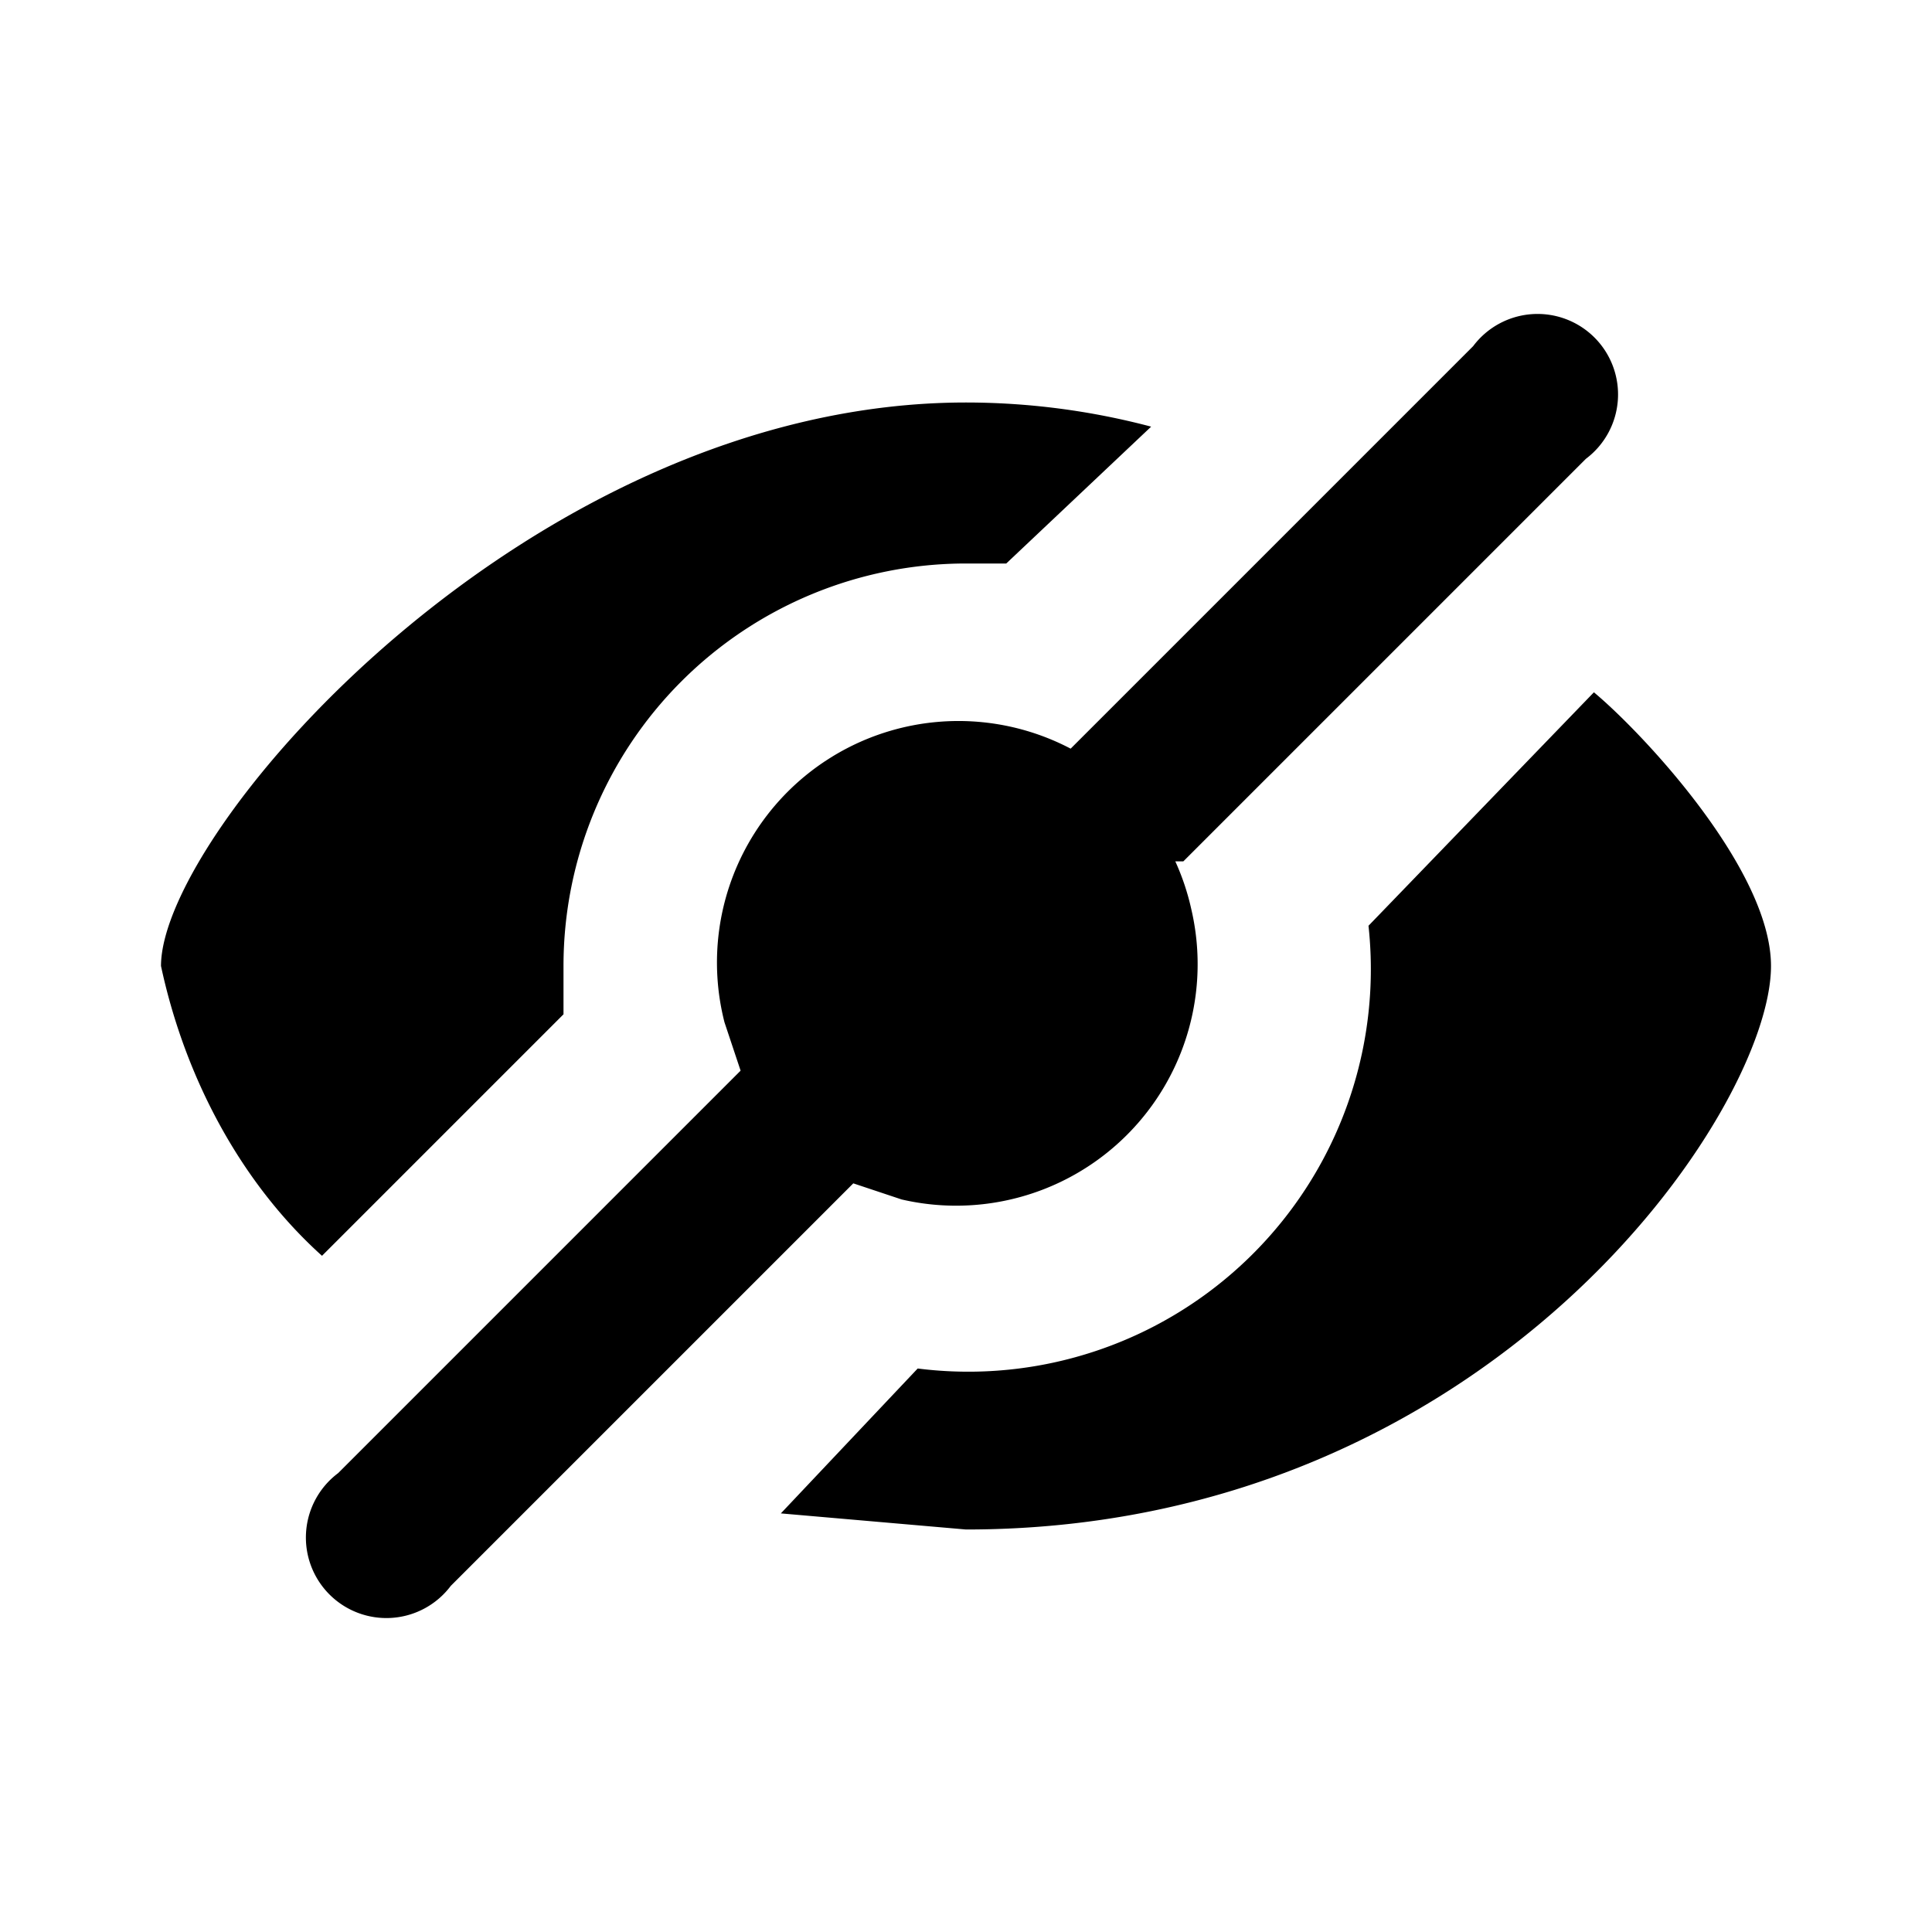
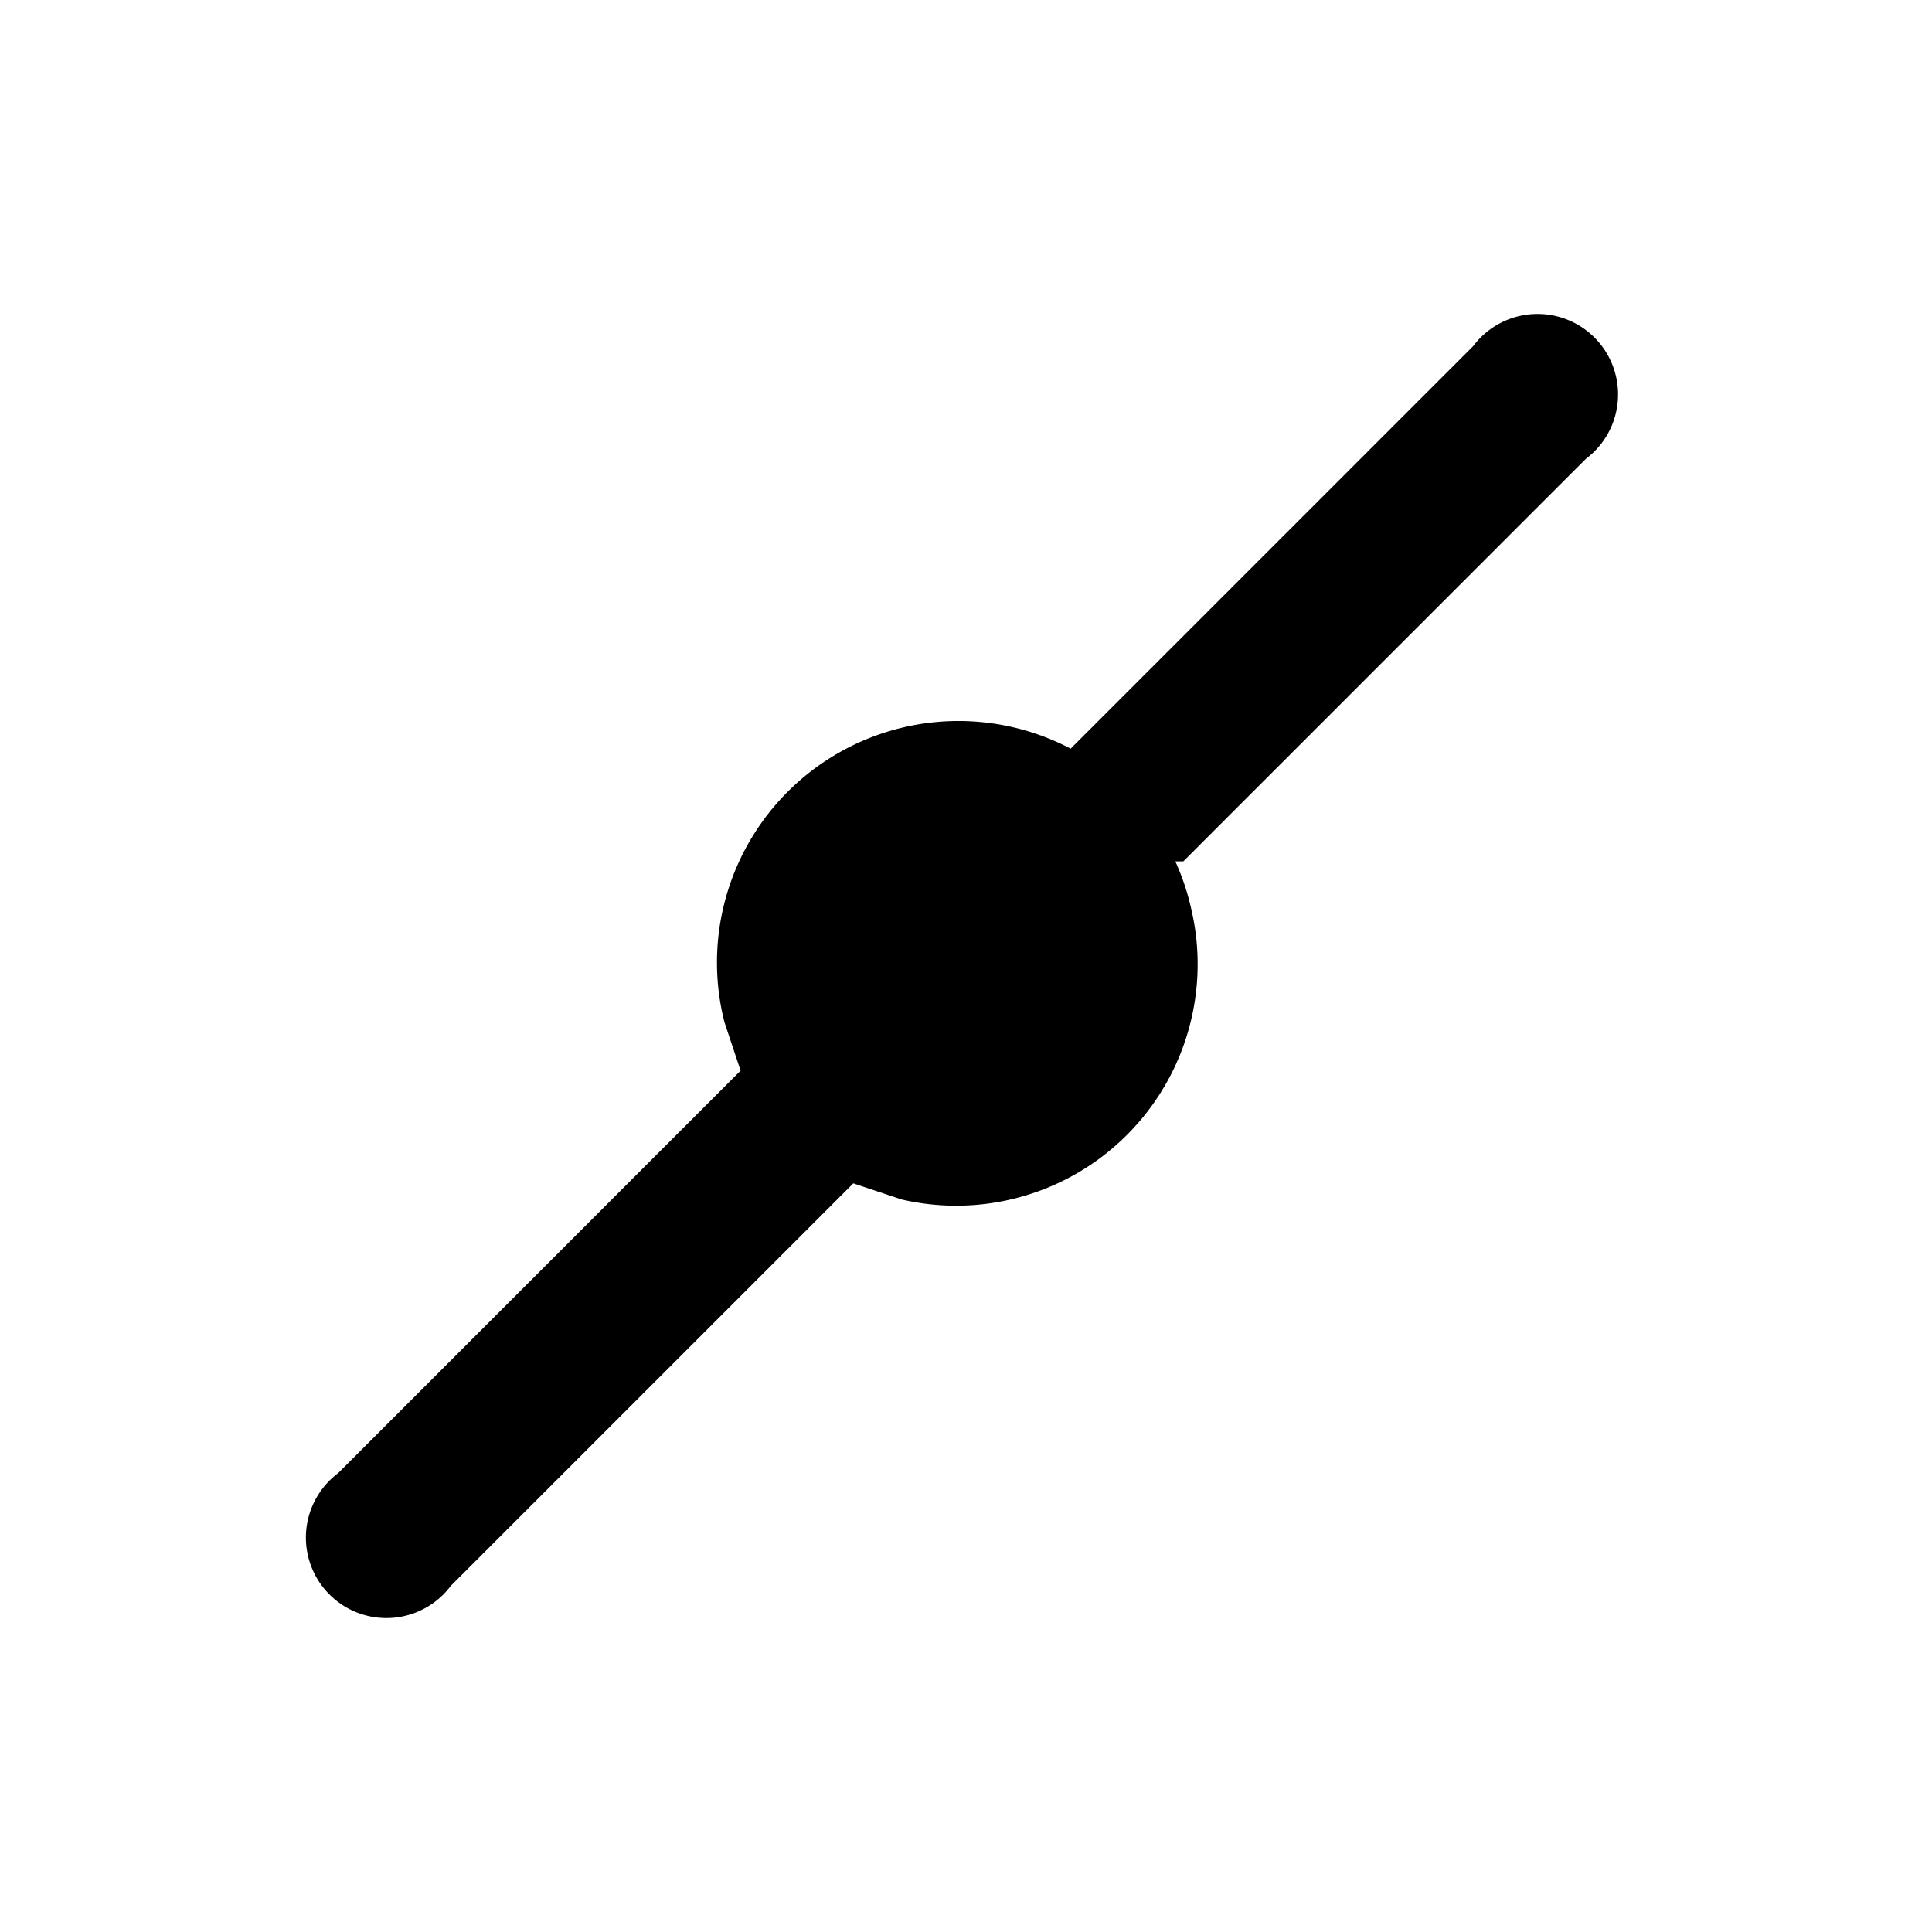
<svg xmlns="http://www.w3.org/2000/svg" class="w-6 h-6 text-gray-800" aria-hidden="true" fill="currentColor" viewBox="0 0 24 24">
-   <path d="m4 15.6 3-3V12a5 5 0 0 1 5-5h.5l1.8-1.7A9 9 0 0 0 12 5C6.6 5 2 10.3 2 12c.3 1.4 1 2.7 2 3.6Z" />
  <path d="m14.7 10.7 5-5a1 1 0 1 0-1.4-1.4l-5 5A3 3 0 0 0 9 12.7l.2.6-5 5a1 1 0 1 0 1.4 1.4l5-5 .6.2a3 3 0 0 0 3.6-3.6 3 3 0 0 0-.2-.6Z" />
-   <path d="M19.8 8.6 17 11.5a5 5 0 0 1-5.6 5.5l-1.7 1.8 2.3.2c6.5 0 10-5.2 10-7 0-1.2-1.6-2.9-2.2-3.4Z" />
</svg>